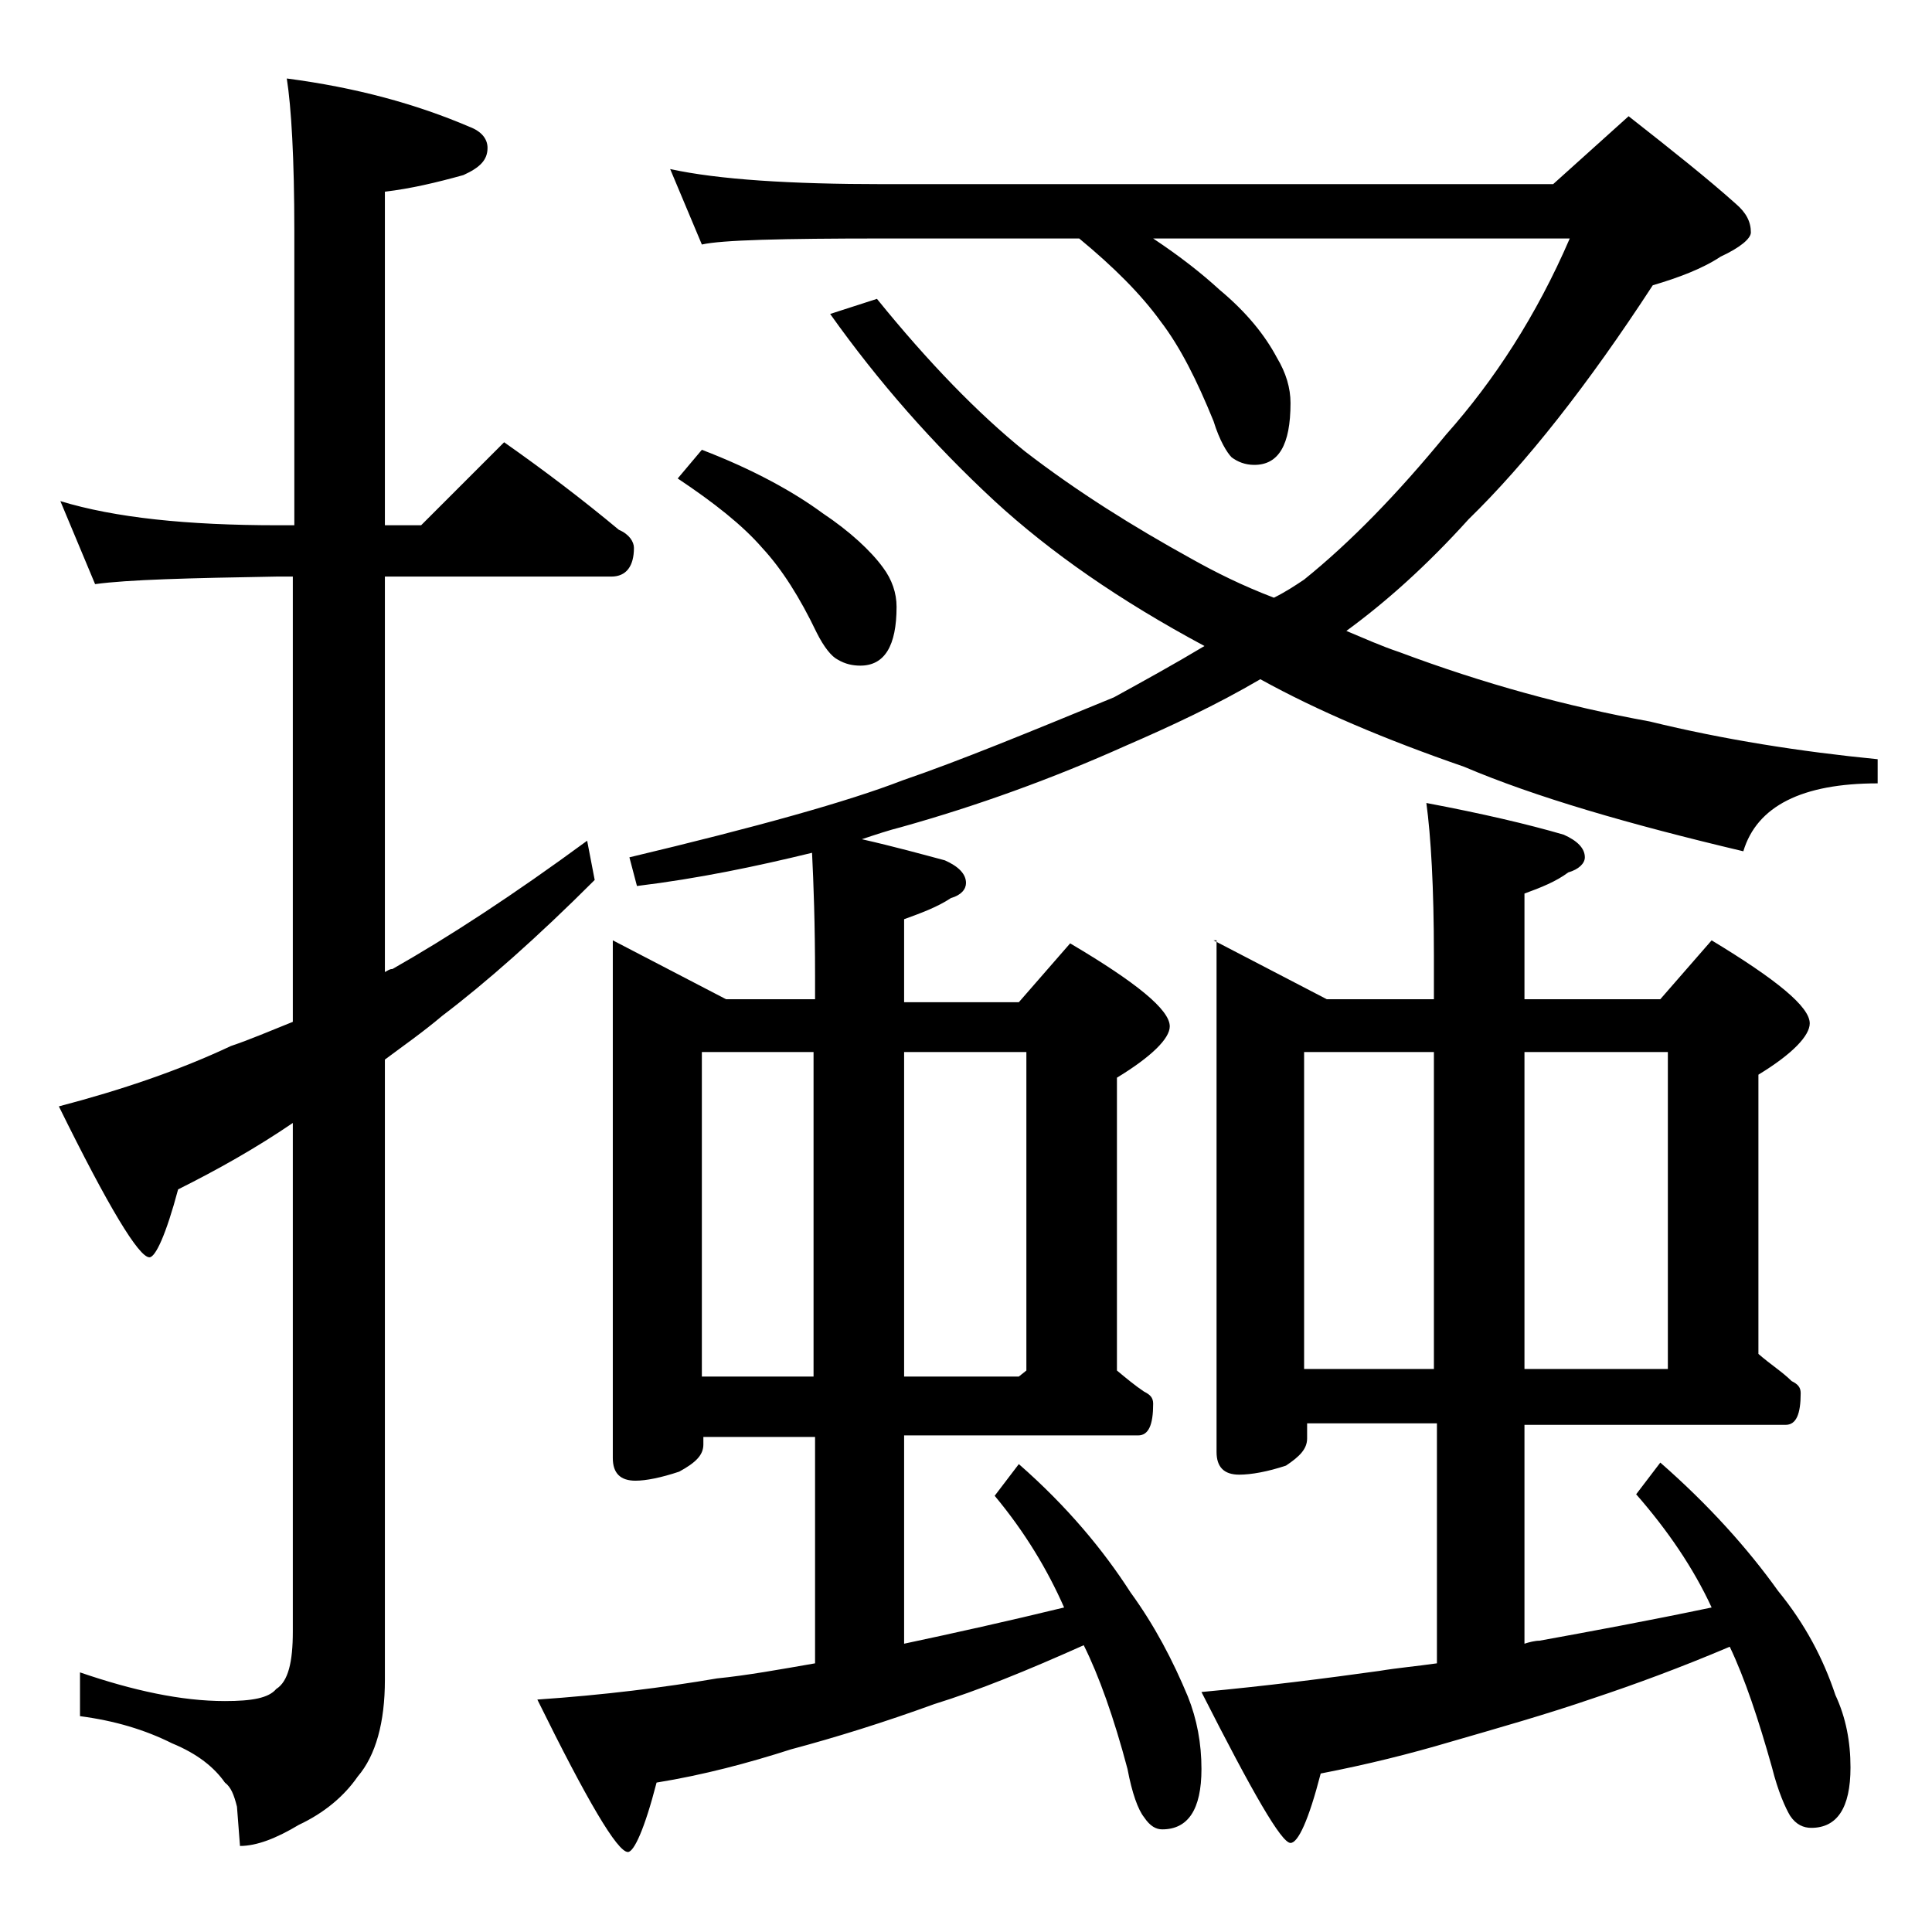
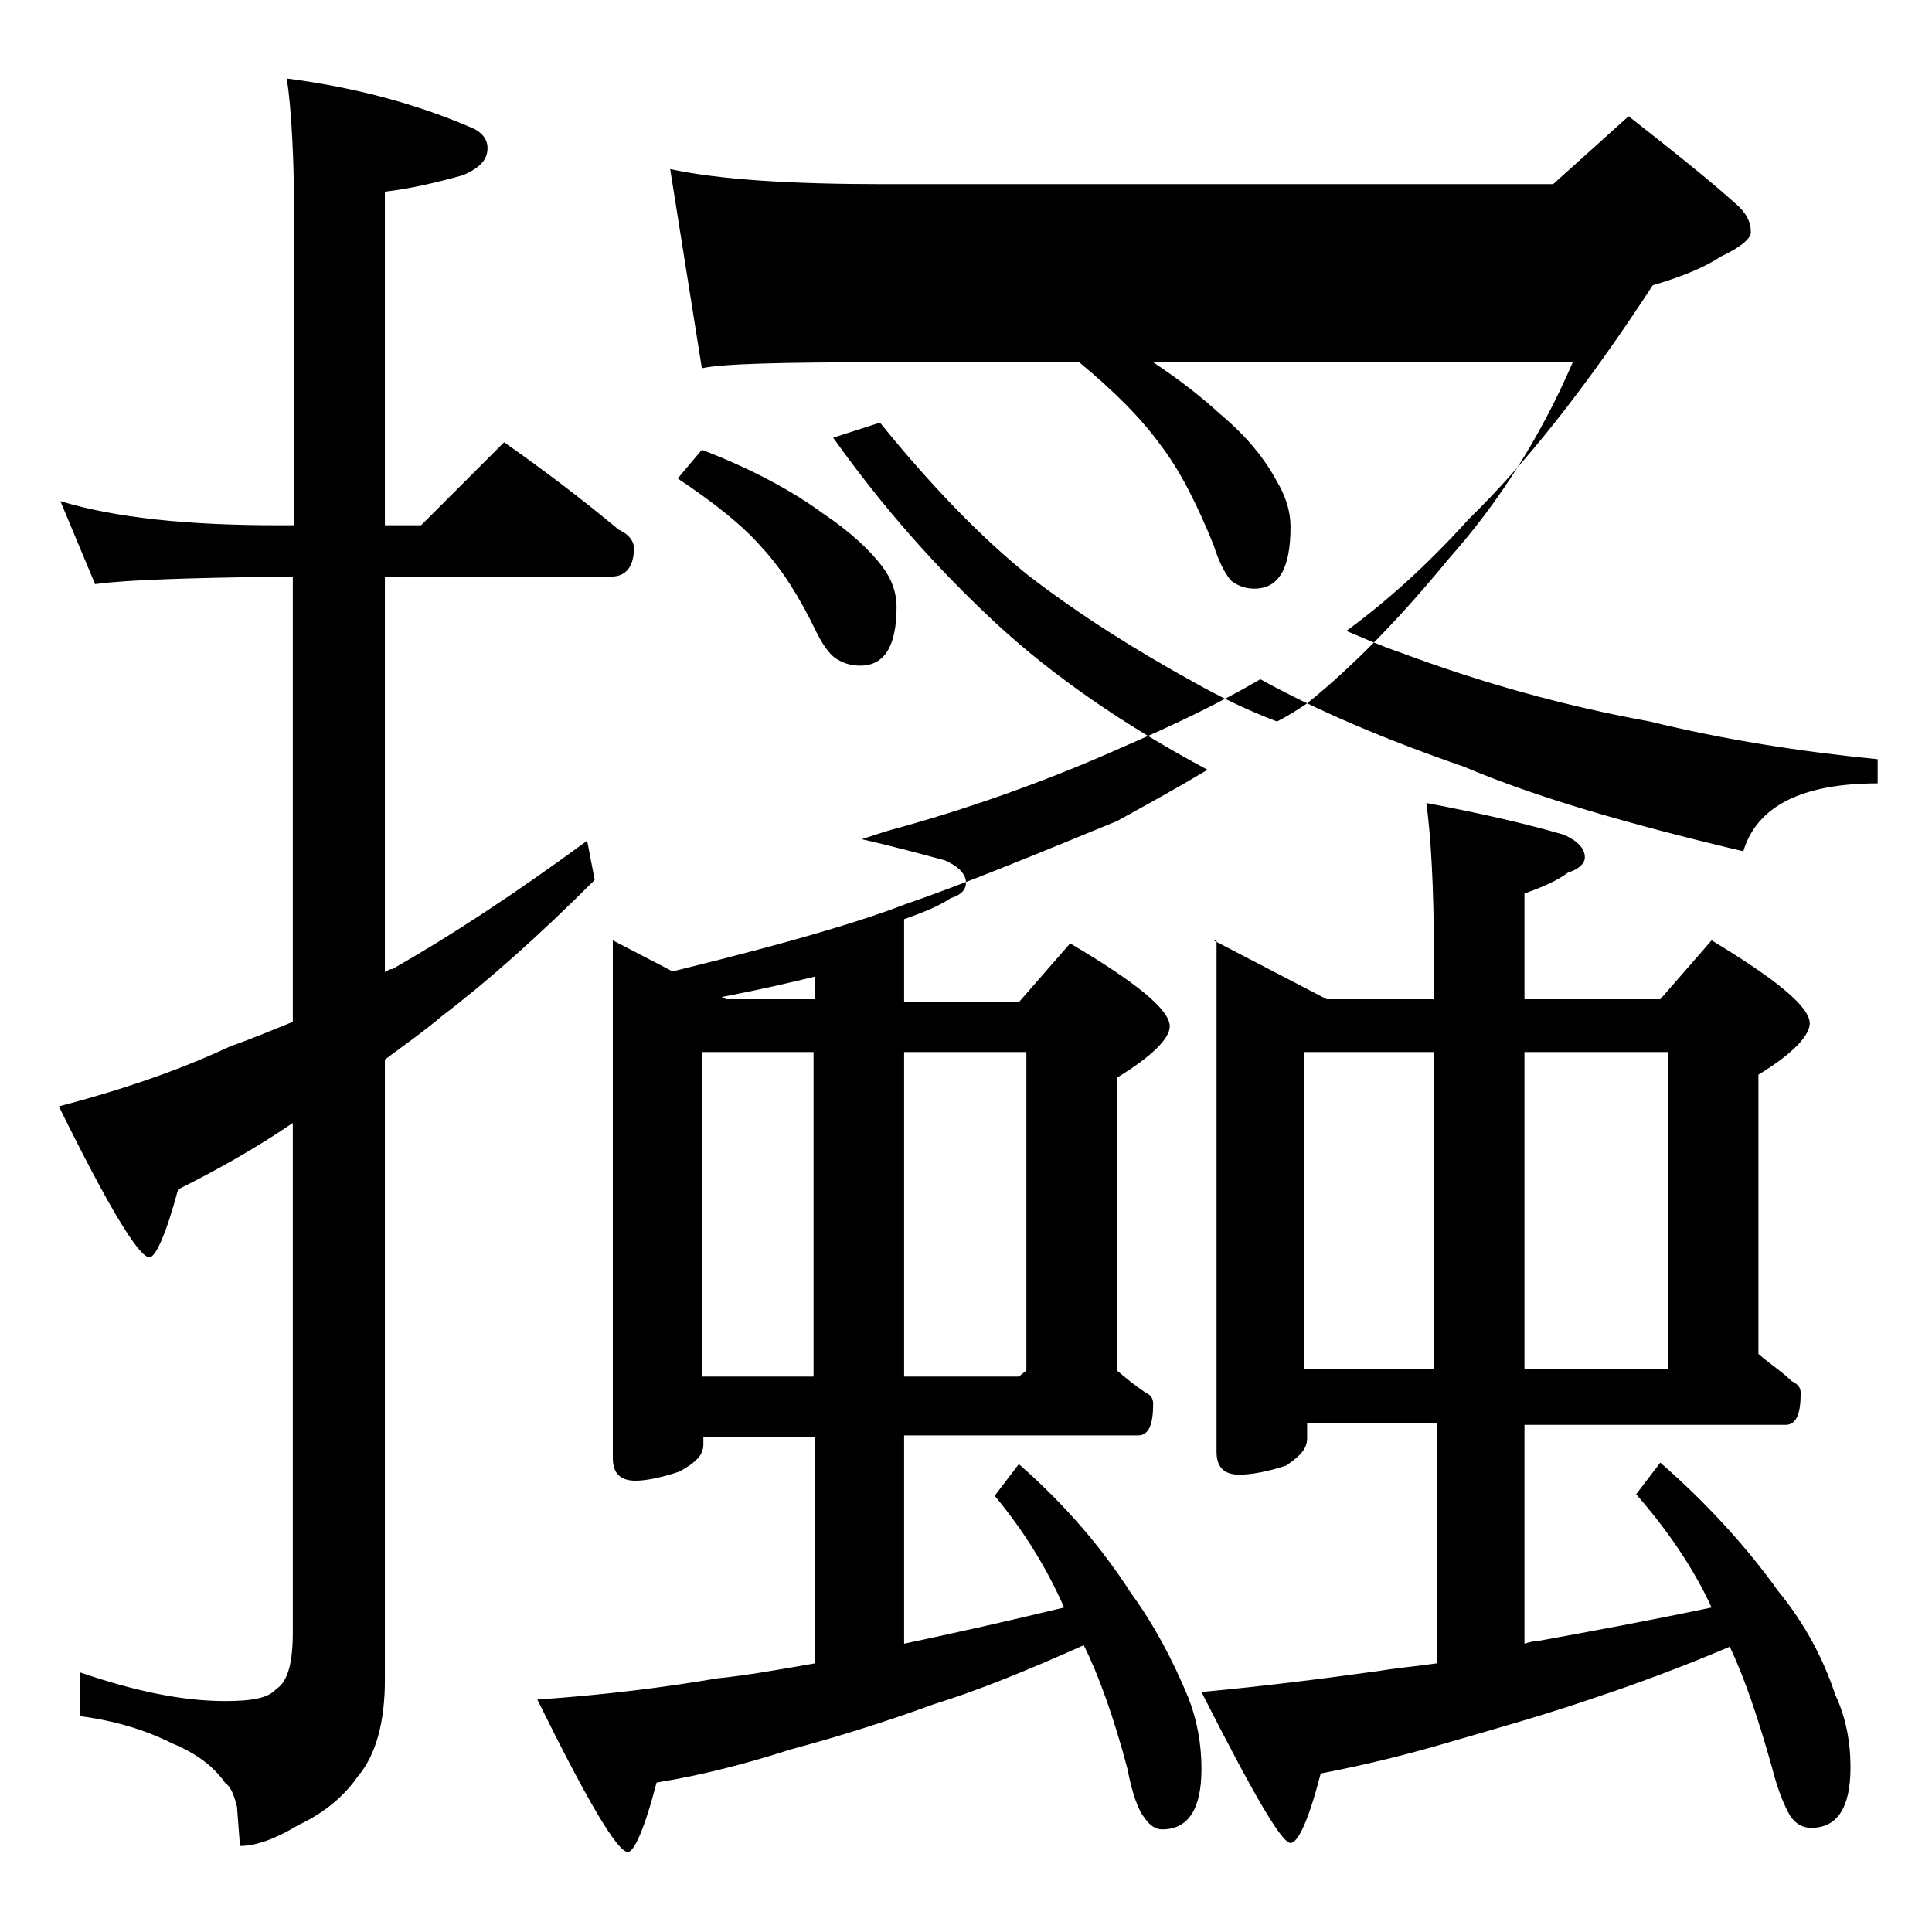
<svg xmlns="http://www.w3.org/2000/svg" version="1.1" id="Layer_1" x="0px" y="0px" viewBox="0 0 128 128" enable-background="new 0 0 128 128" xml:space="preserve">
-   <path d="M4,33.2c3.6,1.1,8.4,1.6,14.4,1.6h1.1V15.3c0-4.8-0.2-8.2-0.5-10.1c4.6,0.6,8.6,1.7,12.1,3.2c0.8,0.3,1.2,0.8,1.2,1.4  c0,0.8-0.5,1.3-1.6,1.8c-1.8,0.5-3.5,0.9-5.2,1.1v22.1h2.4l5.5-5.5c2.7,1.9,5.2,3.8,7.6,5.8c0.7,0.3,1,0.8,1,1.2  c0,1.2-0.5,1.9-1.5,1.9h-15v26.2c0.2-0.1,0.3-0.2,0.5-0.2c3.7-2.1,8-4.9,12.9-8.5l0.5,2.6c-3.8,3.8-7.2,6.8-10.1,9  c-1.3,1.1-2.6,2-3.8,2.9v41.1c0,2.8-0.6,5-1.8,6.4c-0.9,1.3-2.2,2.4-3.9,3.2c-1.5,0.9-2.8,1.4-3.9,1.4l-0.2-2.6  c-0.2-0.8-0.4-1.3-0.8-1.6c-0.7-1-1.8-1.9-3.5-2.6c-1.8-0.9-3.8-1.5-6.1-1.8v-2.9c3.5,1.2,6.7,1.9,9.6,1.9c1.8,0,2.9-0.2,3.4-0.8  c0.8-0.5,1.1-1.8,1.1-3.8V74.4c-2.5,1.7-5,3.1-7.6,4.4c-0.8,3-1.5,4.5-1.9,4.5c-0.7,0-2.7-3.3-6-10c4.2-1.1,8-2.4,11.4-4  c1.2-0.4,2.6-1,4.1-1.6V38.2h-1.1c-5.8,0.1-9.8,0.2-12,0.5L4,33.2z M44.4,11.2c3.2,0.7,8,1,14.1,1h44.4l5-4.5  c2.8,2.2,5.2,4.1,7.1,5.8c0.7,0.6,1,1.2,1,1.9c0,0.4-0.7,1-2,1.6c-1.2,0.8-2.8,1.4-4.5,1.9c-4.3,6.6-8.4,11.8-12.2,15.5  c-2.8,3.1-5.5,5.5-8.1,7.4c1.2,0.5,2.3,1,3.5,1.4c5.6,2.1,11.1,3.6,16.6,4.6c4.9,1.2,10,2,15.1,2.5v1.6c-5,0-8,1.5-8.9,4.5  c-7.6-1.8-13.8-3.6-18.5-5.6c-5.2-1.8-9.7-3.7-13.5-5.8c-2.9,1.7-5.9,3.1-8.9,4.4c-4.9,2.2-9.9,4-14.9,5.4c-0.8,0.2-1.7,0.5-2.6,0.8  c2.2,0.5,4,1,5.5,1.4c0.9,0.4,1.4,0.9,1.4,1.5c0,0.4-0.3,0.8-1,1c-0.9,0.6-2,1-3.1,1.4v5.5h7.6l3.4-3.9c4.4,2.6,6.6,4.4,6.6,5.5  c0,0.8-1.2,2-3.5,3.4v19.4c0.6,0.5,1.2,1,1.8,1.4c0.4,0.2,0.6,0.4,0.6,0.8c0,1.4-0.3,2.1-1,2.1H59.9v13.8c3.3-0.7,6.9-1.5,10.6-2.4  c-1.1-2.5-2.6-5-4.6-7.4l1.6-2.1c3.2,2.8,5.6,5.7,7.4,8.5c1.6,2.2,2.8,4.5,3.8,6.9c0.6,1.5,0.9,3.1,0.9,4.8c0,2.7-0.9,4-2.6,4  c-0.4,0-0.8-0.2-1.2-0.8c-0.4-0.5-0.8-1.6-1.1-3.2c-0.9-3.4-1.9-6.2-2.9-8.2c-3.8,1.7-7,3-9.9,3.9c-3.3,1.2-6.5,2.2-9.5,3  c-2.8,0.9-5.8,1.7-8.9,2.2c-0.8,3.1-1.5,4.6-1.9,4.6c-0.7,0-2.7-3.4-6-10.1c4.4-0.3,8.4-0.8,11.9-1.4c2-0.2,4.2-0.6,6.5-1v-15h-7.4  v0.5c0,0.7-0.5,1.2-1.6,1.8c-1.2,0.4-2.2,0.6-2.9,0.6c-1,0-1.5-0.5-1.5-1.5V62.3l7.5,3.9h5.9v-1.5c0-3.5-0.1-6.2-0.2-8.2  c-3.7,0.9-7.5,1.7-11.6,2.2l-0.5-1.9c8.4-2,14.5-3.7,18.1-5.1c3.8-1.3,8.4-3.2,14-5.5c2-1.1,4-2.2,6-3.4c-5.6-3-10.2-6.2-13.9-9.6  c-4.1-3.8-7.7-7.9-10.9-12.4l3.1-1c3.4,4.2,6.7,7.6,9.8,10.1c3.5,2.7,7.2,5,11,7.1c1.6,0.9,3.4,1.8,5.5,2.6c0.8-0.4,1.4-0.8,2-1.2  c3.1-2.5,6.2-5.7,9.4-9.6c3.2-3.6,6-7.9,8.2-13H76.4c1.8,1.2,3.2,2.3,4.4,3.4c1.8,1.5,3,3,3.8,4.5c0.6,1,0.9,2,0.9,3  c0,2.8-0.8,4.1-2.4,4.1c-0.6,0-1.1-0.2-1.5-0.5c-0.3-0.3-0.8-1.1-1.2-2.4c-1.1-2.7-2.2-4.9-3.5-6.6c-1.3-1.8-3.1-3.6-5.4-5.5H58.5  c-6.7,0-10.7,0.1-12,0.4L44.4,11.2z M46.5,29.8c3.4,1.3,6.1,2.8,8,4.2c1.8,1.2,3.2,2.5,4,3.6c0.6,0.8,0.9,1.7,0.9,2.6  c0,2.6-0.8,3.9-2.4,3.9c-0.5,0-1-0.1-1.5-0.4c-0.4-0.2-0.9-0.8-1.4-1.8c-1.1-2.3-2.3-4.2-3.6-5.6c-1.3-1.5-3.2-3-5.6-4.6L46.5,29.8z   M46.5,91.2h7.4V69.7h-7.4V91.2z M59.9,69.7v21.5h7.6l0.5-0.4V69.7H59.9z M80.4,62.3l7.5,3.9H95v-2.9c0-4.5-0.2-7.9-0.5-10.1  c3.7,0.7,6.7,1.4,9.1,2.1c0.9,0.4,1.4,0.9,1.4,1.5c0,0.4-0.4,0.8-1.1,1c-0.8,0.6-1.8,1-2.9,1.4v7h9l3.4-3.9c4.3,2.6,6.5,4.4,6.5,5.5  c0,0.8-1.1,2-3.4,3.4v18.5c0.8,0.7,1.6,1.2,2.2,1.8c0.4,0.2,0.6,0.4,0.6,0.8c0,1.4-0.3,2.1-1,2.1H101v14.5c0.3-0.1,0.7-0.2,1-0.2  c3.3-0.6,7.1-1.3,11.4-2.2c-1.2-2.6-2.9-5.1-5-7.5l1.6-2.1c3.2,2.8,5.8,5.7,7.8,8.5c1.8,2.2,3,4.5,3.8,6.9c0.7,1.5,1,3.1,1,4.8  c0,2.7-0.9,4-2.6,4c-0.5,0-1-0.2-1.4-0.8c-0.3-0.5-0.8-1.6-1.2-3.2c-0.9-3.2-1.8-5.9-2.8-8c-3.3,1.4-6.3,2.5-9,3.4  c-3.2,1.1-6.4,2-9.5,2.9c-2.7,0.8-5.5,1.5-8.6,2.1c-0.8,3.1-1.5,4.6-2,4.6c-0.6,0-2.5-3.3-5.9-10c4.3-0.4,8.2-0.9,11.8-1.4  c1.2-0.2,2.4-0.3,3.8-0.5V94.3h-8.6v1c0,0.7-0.5,1.2-1.4,1.8c-1.2,0.4-2.3,0.6-3.1,0.6c-1,0-1.5-0.5-1.5-1.5V62.3z M86.4,90.7H95  v-21h-8.6V90.7z M101,69.7v21h9.5v-21H101z" />
+   <path d="M4,33.2c3.6,1.1,8.4,1.6,14.4,1.6h1.1V15.3c0-4.8-0.2-8.2-0.5-10.1c4.6,0.6,8.6,1.7,12.1,3.2c0.8,0.3,1.2,0.8,1.2,1.4  c0,0.8-0.5,1.3-1.6,1.8c-1.8,0.5-3.5,0.9-5.2,1.1v22.1h2.4l5.5-5.5c2.7,1.9,5.2,3.8,7.6,5.8c0.7,0.3,1,0.8,1,1.2  c0,1.2-0.5,1.9-1.5,1.9h-15v26.2c0.2-0.1,0.3-0.2,0.5-0.2c3.7-2.1,8-4.9,12.9-8.5l0.5,2.6c-3.8,3.8-7.2,6.8-10.1,9  c-1.3,1.1-2.6,2-3.8,2.9v41.1c0,2.8-0.6,5-1.8,6.4c-0.9,1.3-2.2,2.4-3.9,3.2c-1.5,0.9-2.8,1.4-3.9,1.4l-0.2-2.6  c-0.2-0.8-0.4-1.3-0.8-1.6c-0.7-1-1.8-1.9-3.5-2.6c-1.8-0.9-3.8-1.5-6.1-1.8v-2.9c3.5,1.2,6.7,1.9,9.6,1.9c1.8,0,2.9-0.2,3.4-0.8  c0.8-0.5,1.1-1.8,1.1-3.8V74.4c-2.5,1.7-5,3.1-7.6,4.4c-0.8,3-1.5,4.5-1.9,4.5c-0.7,0-2.7-3.3-6-10c4.2-1.1,8-2.4,11.4-4  c1.2-0.4,2.6-1,4.1-1.6V38.2h-1.1c-5.8,0.1-9.8,0.2-12,0.5L4,33.2z M44.4,11.2c3.2,0.7,8,1,14.1,1h44.4l5-4.5  c2.8,2.2,5.2,4.1,7.1,5.8c0.7,0.6,1,1.2,1,1.9c0,0.4-0.7,1-2,1.6c-1.2,0.8-2.8,1.4-4.5,1.9c-4.3,6.6-8.4,11.8-12.2,15.5  c-2.8,3.1-5.5,5.5-8.1,7.4c1.2,0.5,2.3,1,3.5,1.4c5.6,2.1,11.1,3.6,16.6,4.6c4.9,1.2,10,2,15.1,2.5v1.6c-5,0-8,1.5-8.9,4.5  c-7.6-1.8-13.8-3.6-18.5-5.6c-5.2-1.8-9.7-3.7-13.5-5.8c-2.9,1.7-5.9,3.1-8.9,4.4c-4.9,2.2-9.9,4-14.9,5.4c-0.8,0.2-1.7,0.5-2.6,0.8  c2.2,0.5,4,1,5.5,1.4c0.9,0.4,1.4,0.9,1.4,1.5c0,0.4-0.3,0.8-1,1c-0.9,0.6-2,1-3.1,1.4v5.5h7.6l3.4-3.9c4.4,2.6,6.6,4.4,6.6,5.5  c0,0.8-1.2,2-3.5,3.4v19.4c0.6,0.5,1.2,1,1.8,1.4c0.4,0.2,0.6,0.4,0.6,0.8c0,1.4-0.3,2.1-1,2.1H59.9v13.8c3.3-0.7,6.9-1.5,10.6-2.4  c-1.1-2.5-2.6-5-4.6-7.4l1.6-2.1c3.2,2.8,5.6,5.7,7.4,8.5c1.6,2.2,2.8,4.5,3.8,6.9c0.6,1.5,0.9,3.1,0.9,4.8c0,2.7-0.9,4-2.6,4  c-0.4,0-0.8-0.2-1.2-0.8c-0.4-0.5-0.8-1.6-1.1-3.2c-0.9-3.4-1.9-6.2-2.9-8.2c-3.8,1.7-7,3-9.9,3.9c-3.3,1.2-6.5,2.2-9.5,3  c-2.8,0.9-5.8,1.7-8.9,2.2c-0.8,3.1-1.5,4.6-1.9,4.6c-0.7,0-2.7-3.4-6-10.1c4.4-0.3,8.4-0.8,11.9-1.4c2-0.2,4.2-0.6,6.5-1v-15h-7.4  v0.5c0,0.7-0.5,1.2-1.6,1.8c-1.2,0.4-2.2,0.6-2.9,0.6c-1,0-1.5-0.5-1.5-1.5V62.3l7.5,3.9h5.9v-1.5c-3.7,0.9-7.5,1.7-11.6,2.2l-0.5-1.9c8.4-2,14.5-3.7,18.1-5.1c3.8-1.3,8.4-3.2,14-5.5c2-1.1,4-2.2,6-3.4c-5.6-3-10.2-6.2-13.9-9.6  c-4.1-3.8-7.7-7.9-10.9-12.4l3.1-1c3.4,4.2,6.7,7.6,9.8,10.1c3.5,2.7,7.2,5,11,7.1c1.6,0.9,3.4,1.8,5.5,2.6c0.8-0.4,1.4-0.8,2-1.2  c3.1-2.5,6.2-5.7,9.4-9.6c3.2-3.6,6-7.9,8.2-13H76.4c1.8,1.2,3.2,2.3,4.4,3.4c1.8,1.5,3,3,3.8,4.5c0.6,1,0.9,2,0.9,3  c0,2.8-0.8,4.1-2.4,4.1c-0.6,0-1.1-0.2-1.5-0.5c-0.3-0.3-0.8-1.1-1.2-2.4c-1.1-2.7-2.2-4.9-3.5-6.6c-1.3-1.8-3.1-3.6-5.4-5.5H58.5  c-6.7,0-10.7,0.1-12,0.4L44.4,11.2z M46.5,29.8c3.4,1.3,6.1,2.8,8,4.2c1.8,1.2,3.2,2.5,4,3.6c0.6,0.8,0.9,1.7,0.9,2.6  c0,2.6-0.8,3.9-2.4,3.9c-0.5,0-1-0.1-1.5-0.4c-0.4-0.2-0.9-0.8-1.4-1.8c-1.1-2.3-2.3-4.2-3.6-5.6c-1.3-1.5-3.2-3-5.6-4.6L46.5,29.8z   M46.5,91.2h7.4V69.7h-7.4V91.2z M59.9,69.7v21.5h7.6l0.5-0.4V69.7H59.9z M80.4,62.3l7.5,3.9H95v-2.9c0-4.5-0.2-7.9-0.5-10.1  c3.7,0.7,6.7,1.4,9.1,2.1c0.9,0.4,1.4,0.9,1.4,1.5c0,0.4-0.4,0.8-1.1,1c-0.8,0.6-1.8,1-2.9,1.4v7h9l3.4-3.9c4.3,2.6,6.5,4.4,6.5,5.5  c0,0.8-1.1,2-3.4,3.4v18.5c0.8,0.7,1.6,1.2,2.2,1.8c0.4,0.2,0.6,0.4,0.6,0.8c0,1.4-0.3,2.1-1,2.1H101v14.5c0.3-0.1,0.7-0.2,1-0.2  c3.3-0.6,7.1-1.3,11.4-2.2c-1.2-2.6-2.9-5.1-5-7.5l1.6-2.1c3.2,2.8,5.8,5.7,7.8,8.5c1.8,2.2,3,4.5,3.8,6.9c0.7,1.5,1,3.1,1,4.8  c0,2.7-0.9,4-2.6,4c-0.5,0-1-0.2-1.4-0.8c-0.3-0.5-0.8-1.6-1.2-3.2c-0.9-3.2-1.8-5.9-2.8-8c-3.3,1.4-6.3,2.5-9,3.4  c-3.2,1.1-6.4,2-9.5,2.9c-2.7,0.8-5.5,1.5-8.6,2.1c-0.8,3.1-1.5,4.6-2,4.6c-0.6,0-2.5-3.3-5.9-10c4.3-0.4,8.2-0.9,11.8-1.4  c1.2-0.2,2.4-0.3,3.8-0.5V94.3h-8.6v1c0,0.7-0.5,1.2-1.4,1.8c-1.2,0.4-2.3,0.6-3.1,0.6c-1,0-1.5-0.5-1.5-1.5V62.3z M86.4,90.7H95  v-21h-8.6V90.7z M101,69.7v21h9.5v-21H101z" />
</svg>